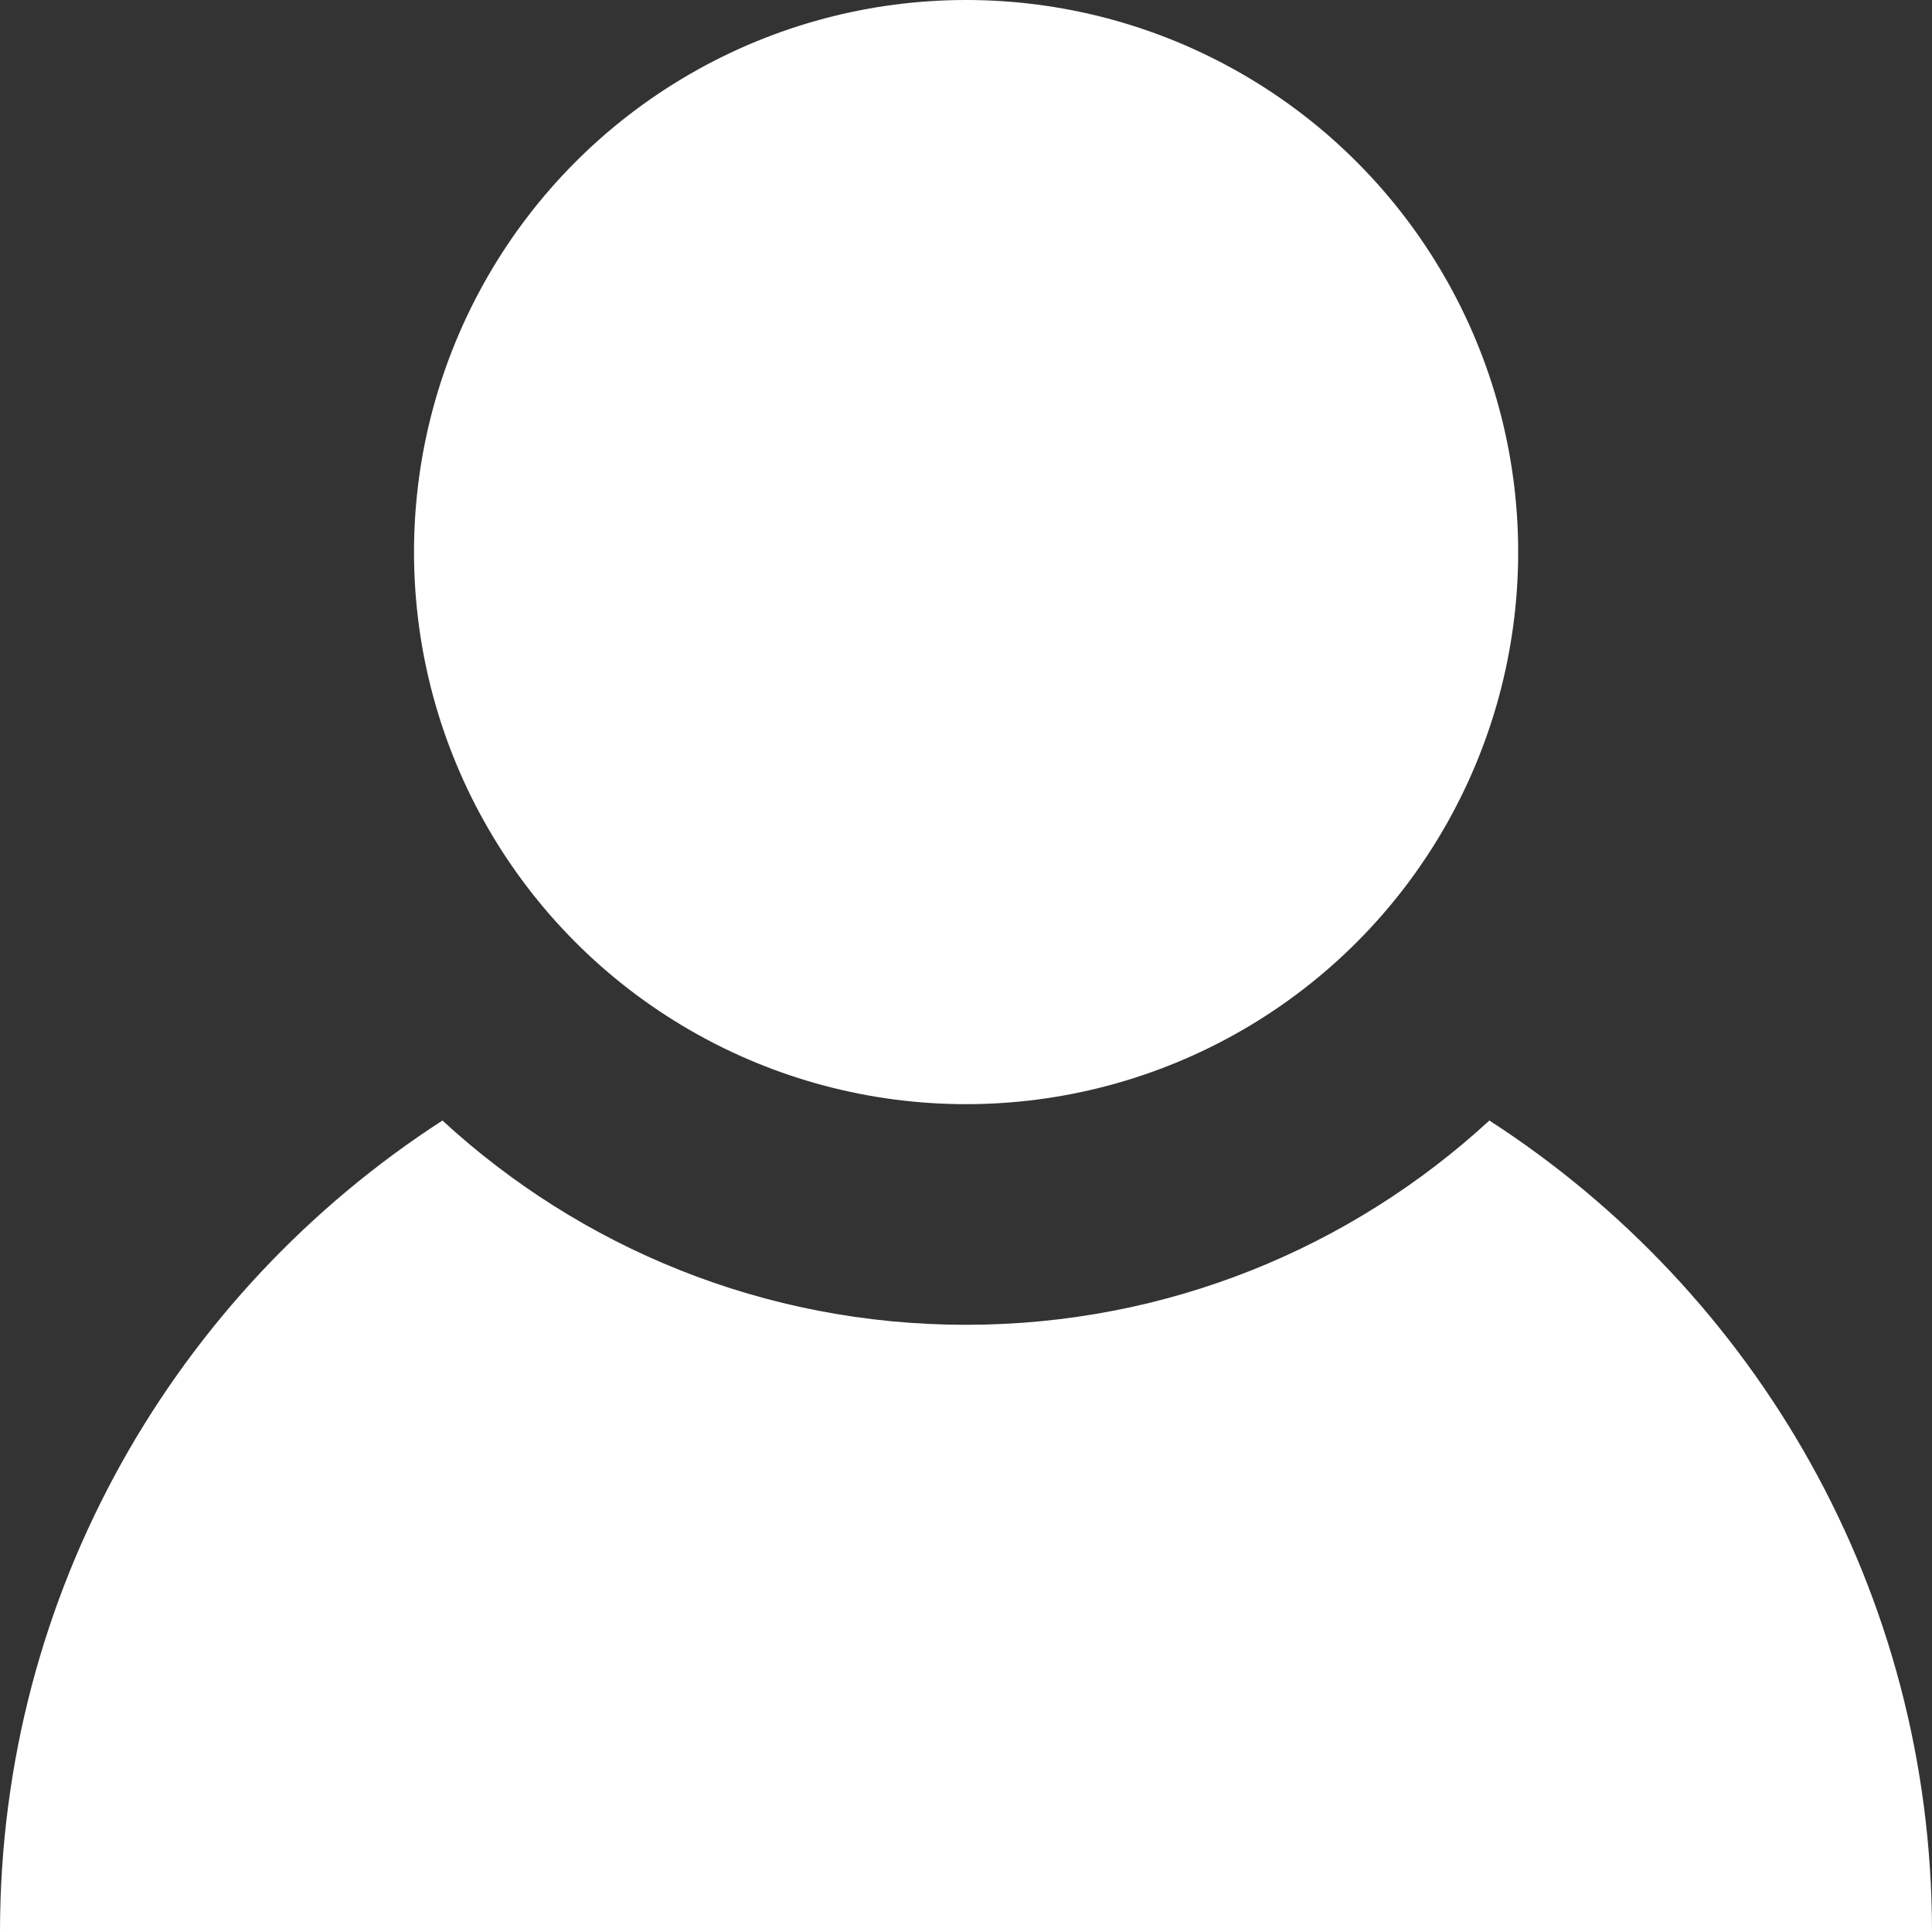
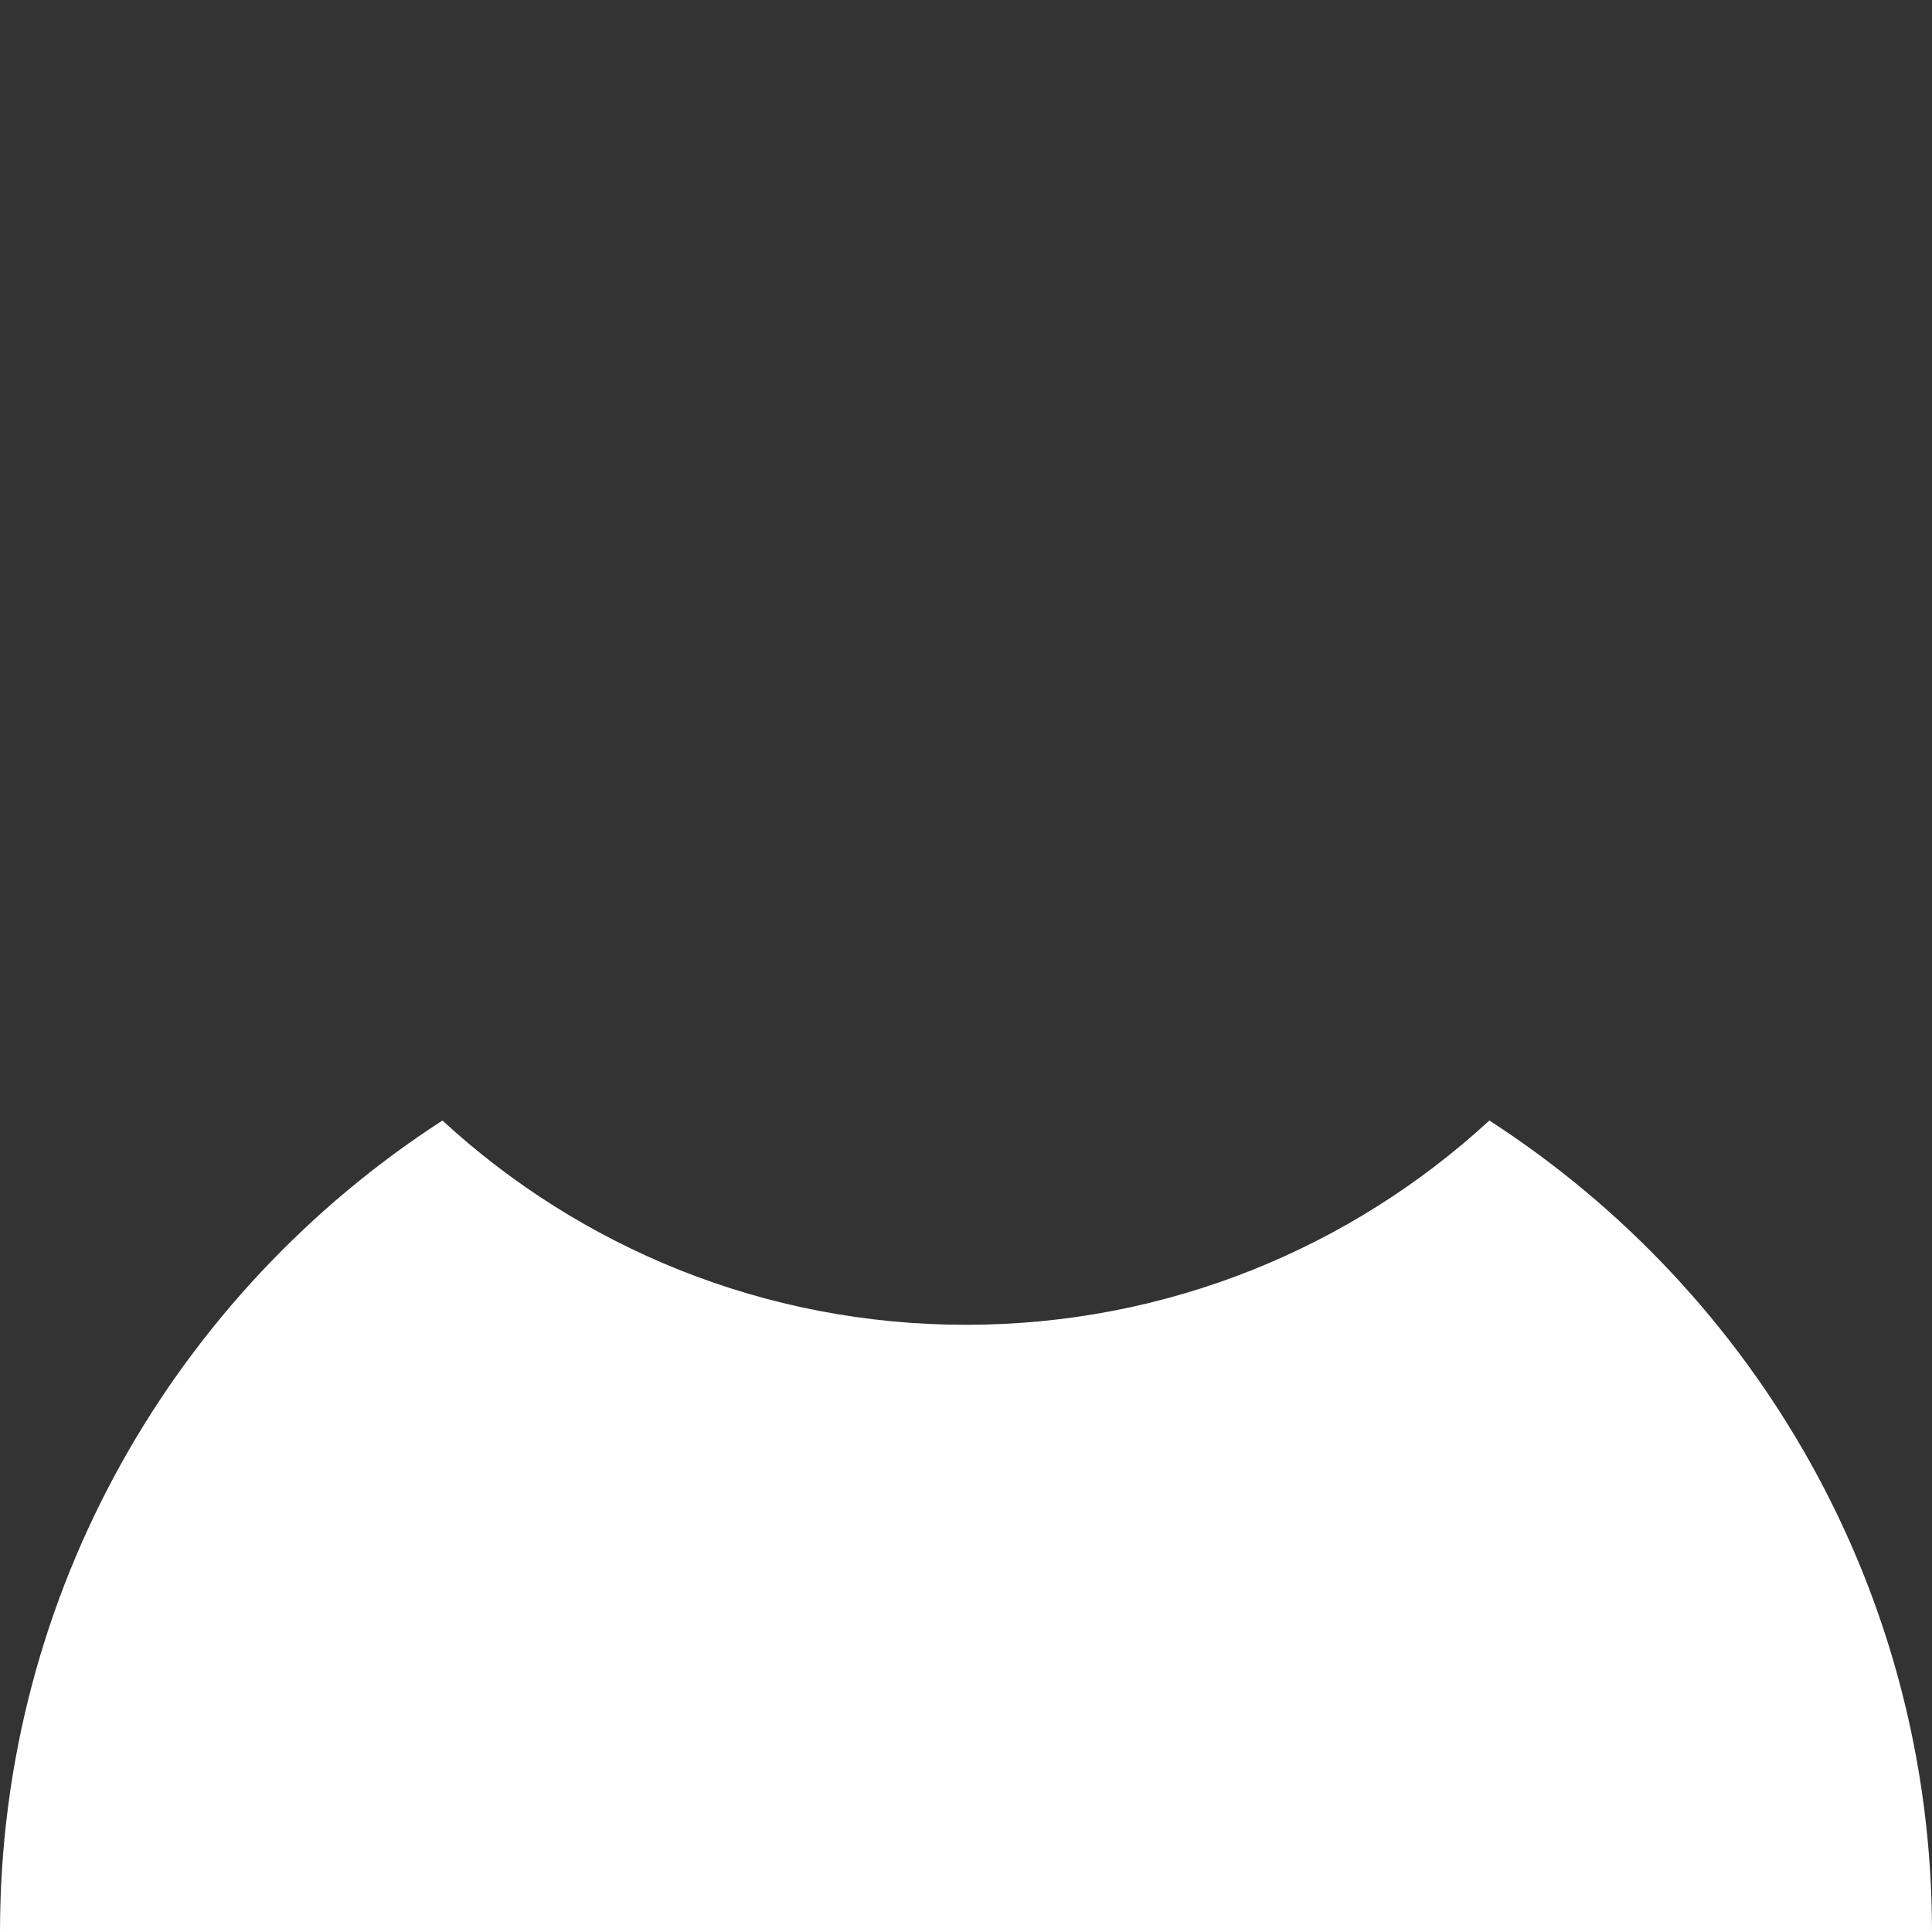
<svg xmlns="http://www.w3.org/2000/svg" id="a" viewBox="0 0 99.21 99.21">
  <rect x="0" y="0" width="99.21" height="99.21" fill="#333333" stroke="none" />
  <defs>
    <style>.b{fill:#fff;}</style>
  </defs>
-   <circle class="b" cx="49.61" cy="28.35" r="28.35" />
  <path class="b" d="M76.48,57.54c-7.07,6.51-16.51,10.49-26.88,10.49s-19.81-3.98-26.88-10.49C9.06,66.37,0,81.73,0,99.21H99.21c0-17.49-9.06-32.84-22.73-41.67Z" />
</svg>